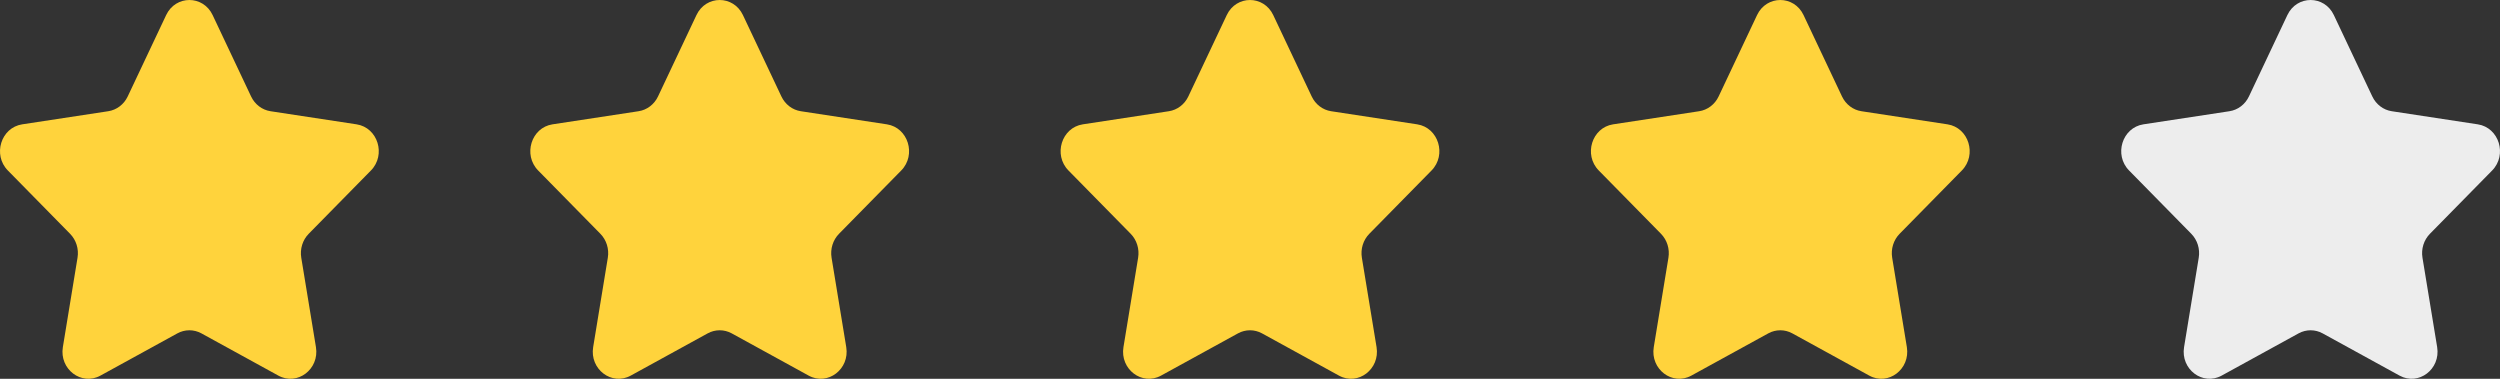
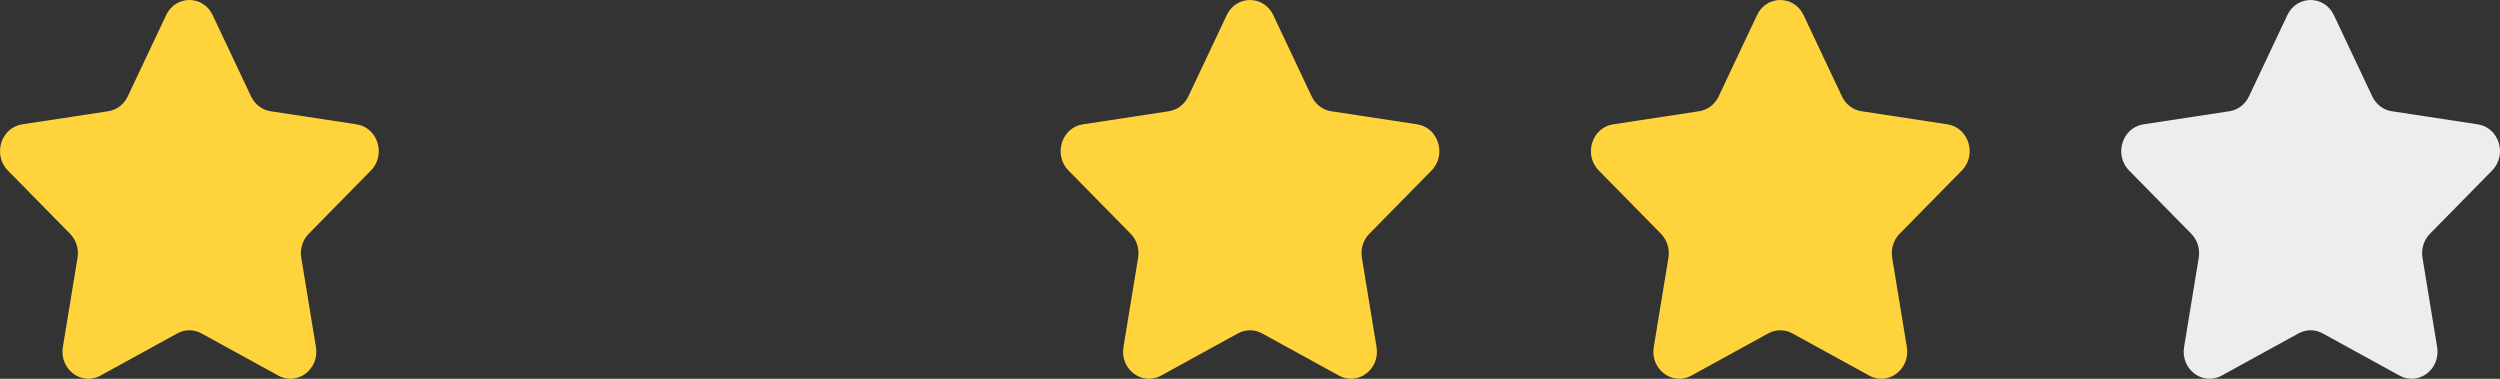
<svg xmlns="http://www.w3.org/2000/svg" width="132" height="20" viewBox="0 0 132 20" fill="none">
  <rect x="0" y="0" width="132" height="20" fill="#333333" stroke="none" />
  <path fill-rule="evenodd" clip-rule="evenodd" d="M11.227 0.796L13.257 5.091C13.456 5.513 13.841 5.806 14.286 5.873L18.828 6.565C19.95 6.737 20.397 8.177 19.585 9.002L16.3 12.344C15.977 12.673 15.831 13.145 15.907 13.609L16.682 18.327C16.873 19.494 15.7 20.384 14.697 19.832L10.637 17.603C10.239 17.384 9.762 17.384 9.363 17.603L5.303 19.832C4.3 20.384 3.127 19.494 3.319 18.327L4.093 13.609C4.17 13.145 4.023 12.673 3.7 12.344L0.415 9.002C-0.397 8.177 0.05 6.737 1.172 6.565L5.714 5.873C6.159 5.806 6.545 5.513 6.744 5.091L8.773 0.796C9.275 -0.265 10.725 -0.265 11.227 0.796Z" fill="#FFD33C" />
-   <path fill-rule="evenodd" clip-rule="evenodd" d="M39.227 0.796L41.257 5.091C41.456 5.513 41.84 5.806 42.286 5.873L46.828 6.565C47.95 6.737 48.397 8.177 47.585 9.002L44.3 12.344C43.977 12.673 43.831 13.145 43.907 13.609L44.682 18.327C44.873 19.494 43.7 20.384 42.697 19.832L38.637 17.603C38.239 17.384 37.762 17.384 37.363 17.603L33.303 19.832C32.3 20.384 31.127 19.494 31.319 18.327L32.093 13.609C32.169 13.145 32.023 12.673 31.7 12.344L28.415 9.002C27.603 8.177 28.05 6.737 29.172 6.565L33.714 5.873C34.16 5.806 34.545 5.513 34.744 5.091L36.773 0.796C37.275 -0.265 38.725 -0.265 39.227 0.796Z" fill="#FFD33C" />
  <path fill-rule="evenodd" clip-rule="evenodd" d="M67.227 0.796L69.257 5.091C69.456 5.513 69.841 5.806 70.286 5.873L74.828 6.565C75.95 6.737 76.397 8.177 75.585 9.002L72.3 12.344C71.977 12.673 71.831 13.145 71.907 13.609L72.682 18.327C72.873 19.494 71.7 20.384 70.697 19.832L66.637 17.603C66.239 17.384 65.762 17.384 65.363 17.603L61.303 19.832C60.3 20.384 59.127 19.494 59.319 18.327L60.093 13.609C60.169 13.145 60.023 12.673 59.7 12.344L56.415 9.002C55.603 8.177 56.05 6.737 57.172 6.565L61.714 5.873C62.16 5.806 62.545 5.513 62.744 5.091L64.773 0.796C65.275 -0.265 66.725 -0.265 67.227 0.796Z" fill="#FFD33C" />
  <path fill-rule="evenodd" clip-rule="evenodd" d="M95.227 0.796L97.257 5.091C97.456 5.513 97.841 5.806 98.286 5.873L102.828 6.565C103.95 6.737 104.397 8.177 103.585 9.002L100.3 12.344C99.977 12.673 99.831 13.145 99.907 13.609L100.682 18.327C100.873 19.494 99.7 20.384 98.697 19.832L94.637 17.603C94.239 17.384 93.762 17.384 93.363 17.603L89.303 19.832C88.3 20.384 87.127 19.494 87.319 18.327L88.093 13.609C88.169 13.145 88.023 12.673 87.7 12.344L84.415 9.002C83.603 8.177 84.05 6.737 85.172 6.565L89.714 5.873C90.159 5.806 90.545 5.513 90.744 5.091L92.773 0.796C93.275 -0.265 94.725 -0.265 95.227 0.796Z" fill="#FFD33C" />
  <path fill-rule="evenodd" clip-rule="evenodd" d="M123.227 0.796L125.257 5.091C125.456 5.513 125.841 5.806 126.286 5.873L130.828 6.565C131.95 6.737 132.397 8.177 131.585 9.002L128.3 12.344C127.977 12.673 127.83 13.145 127.907 13.609L128.682 18.327C128.873 19.494 127.7 20.384 126.697 19.832L122.637 17.603C122.239 17.384 121.762 17.384 121.363 17.603L117.303 19.832C116.3 20.384 115.127 19.494 115.319 18.327L116.093 13.609C116.17 13.145 116.023 12.673 115.7 12.344L112.415 9.002C111.603 8.177 112.05 6.737 113.172 6.565L117.714 5.873C118.159 5.806 118.545 5.513 118.744 5.091L120.773 0.796C121.275 -0.265 122.725 -0.265 123.227 0.796Z" fill="#EDEDED" />
</svg>